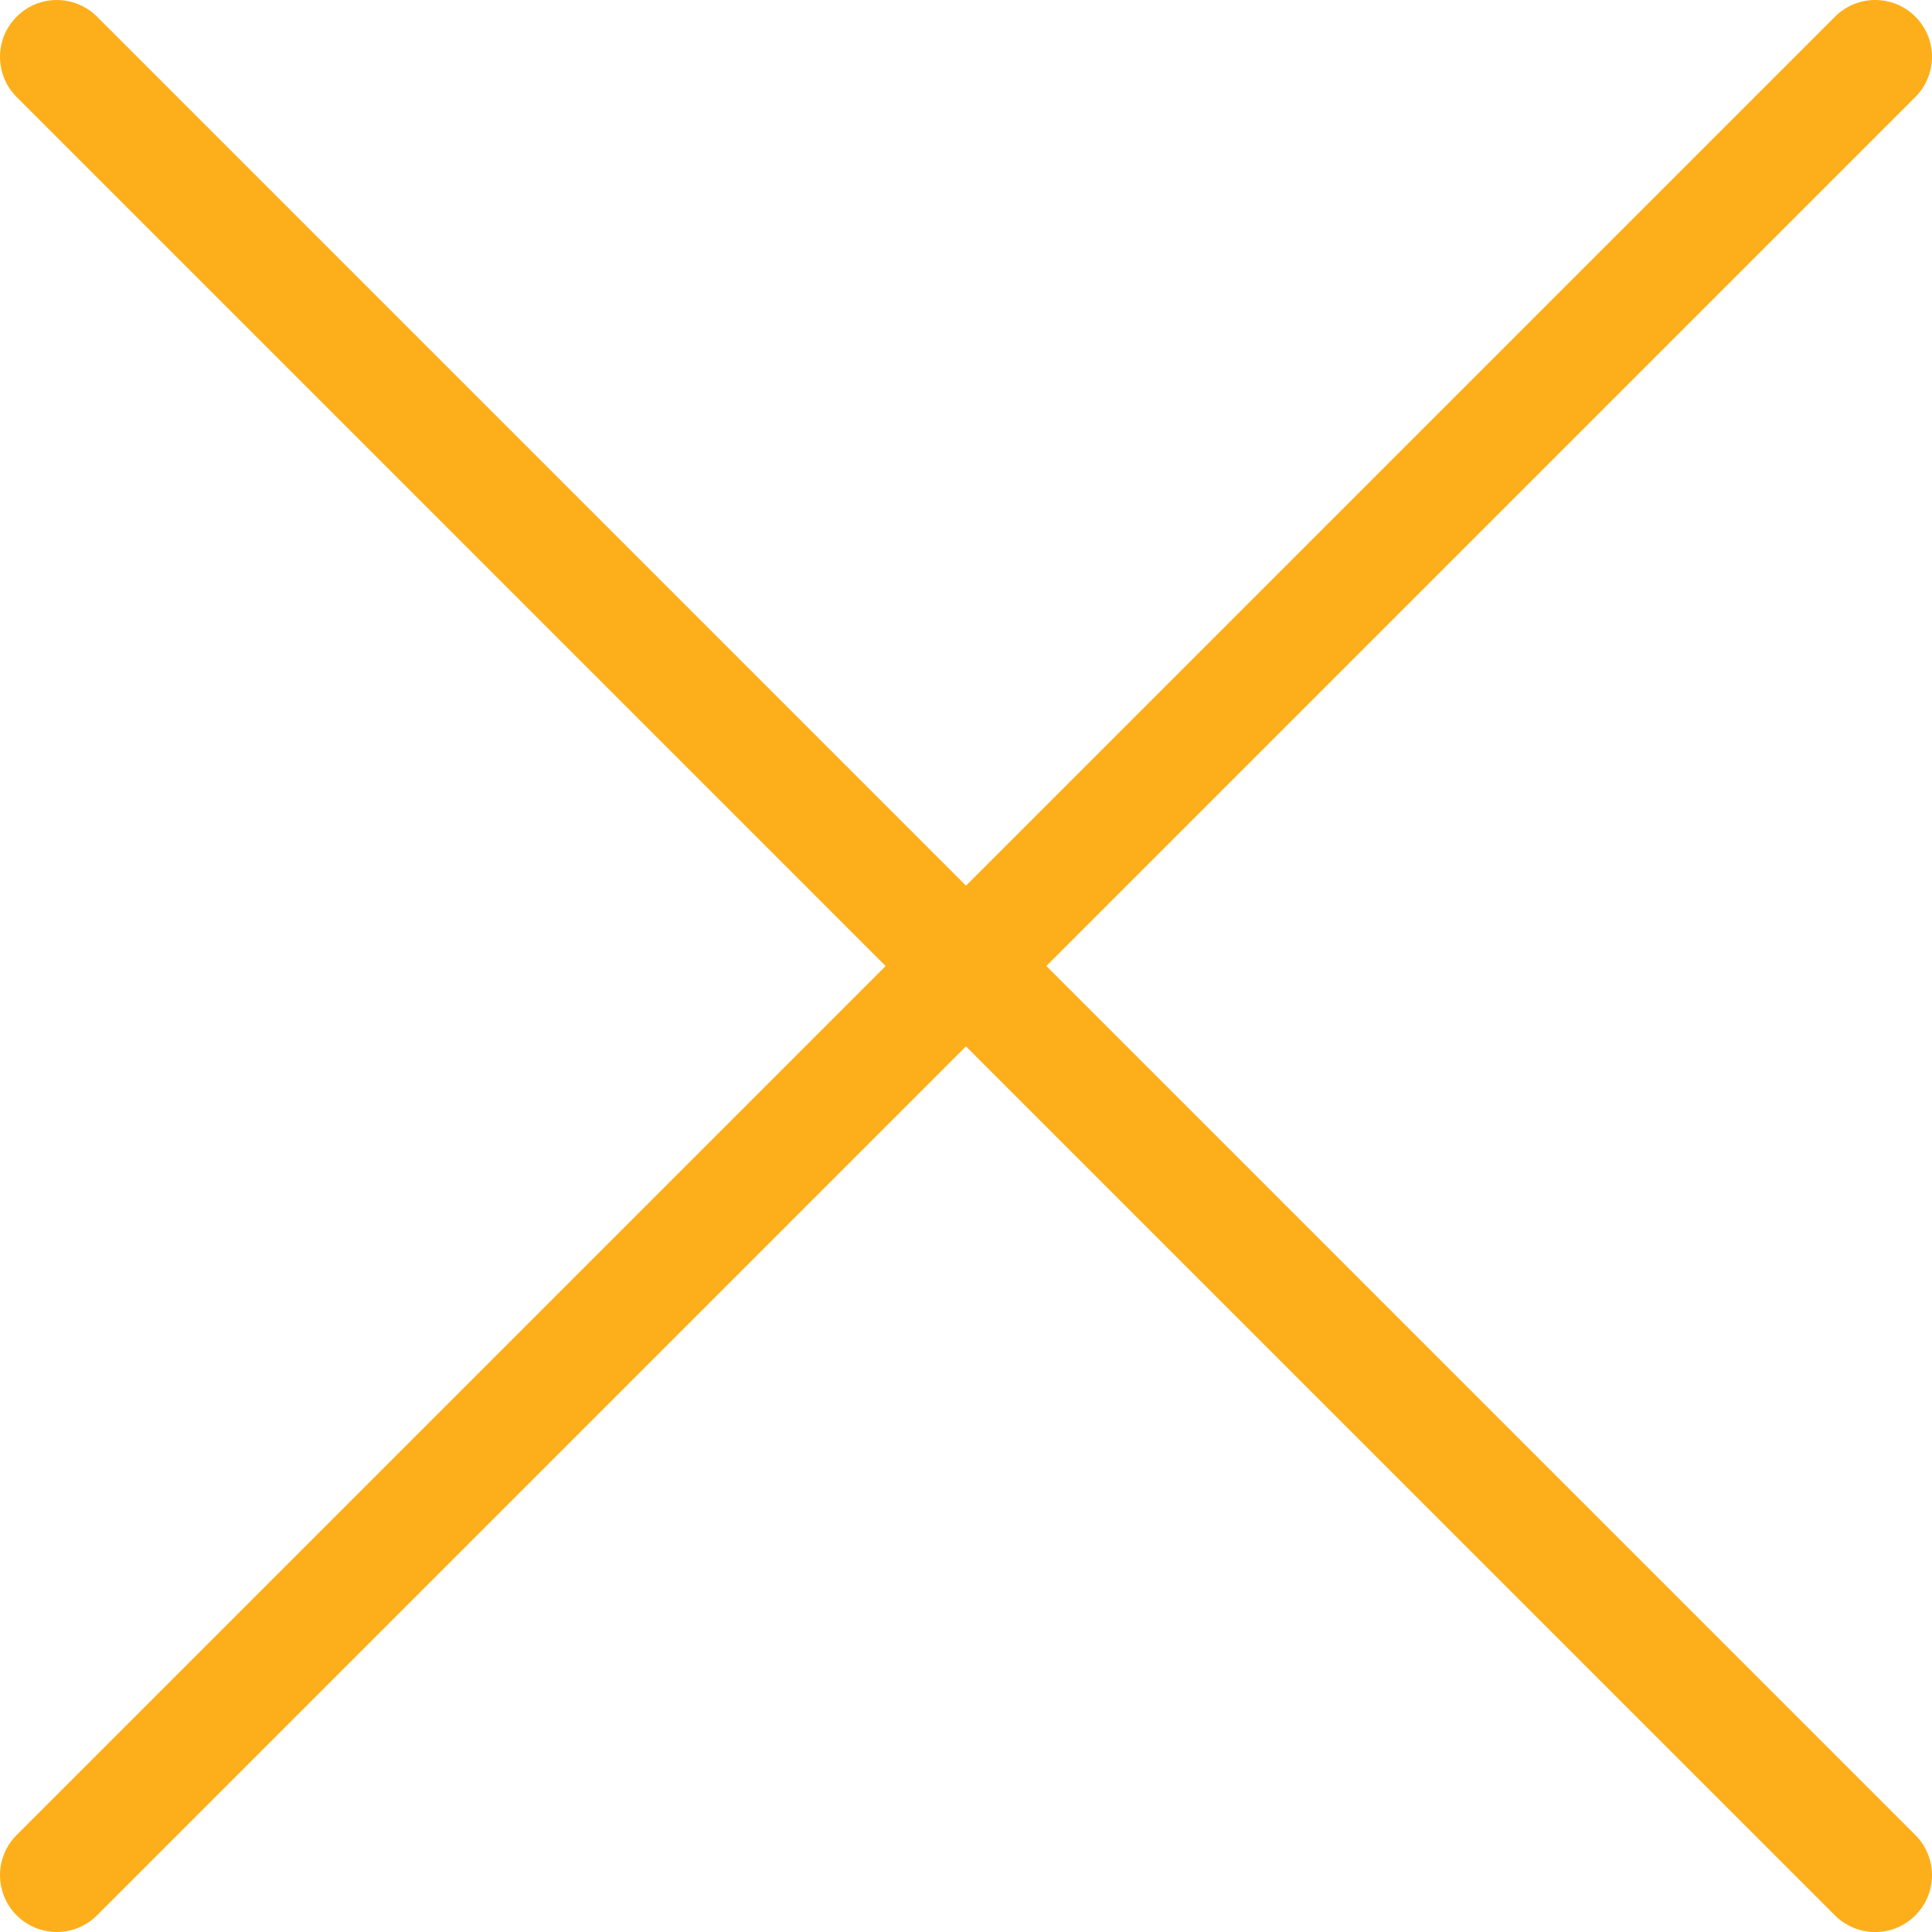
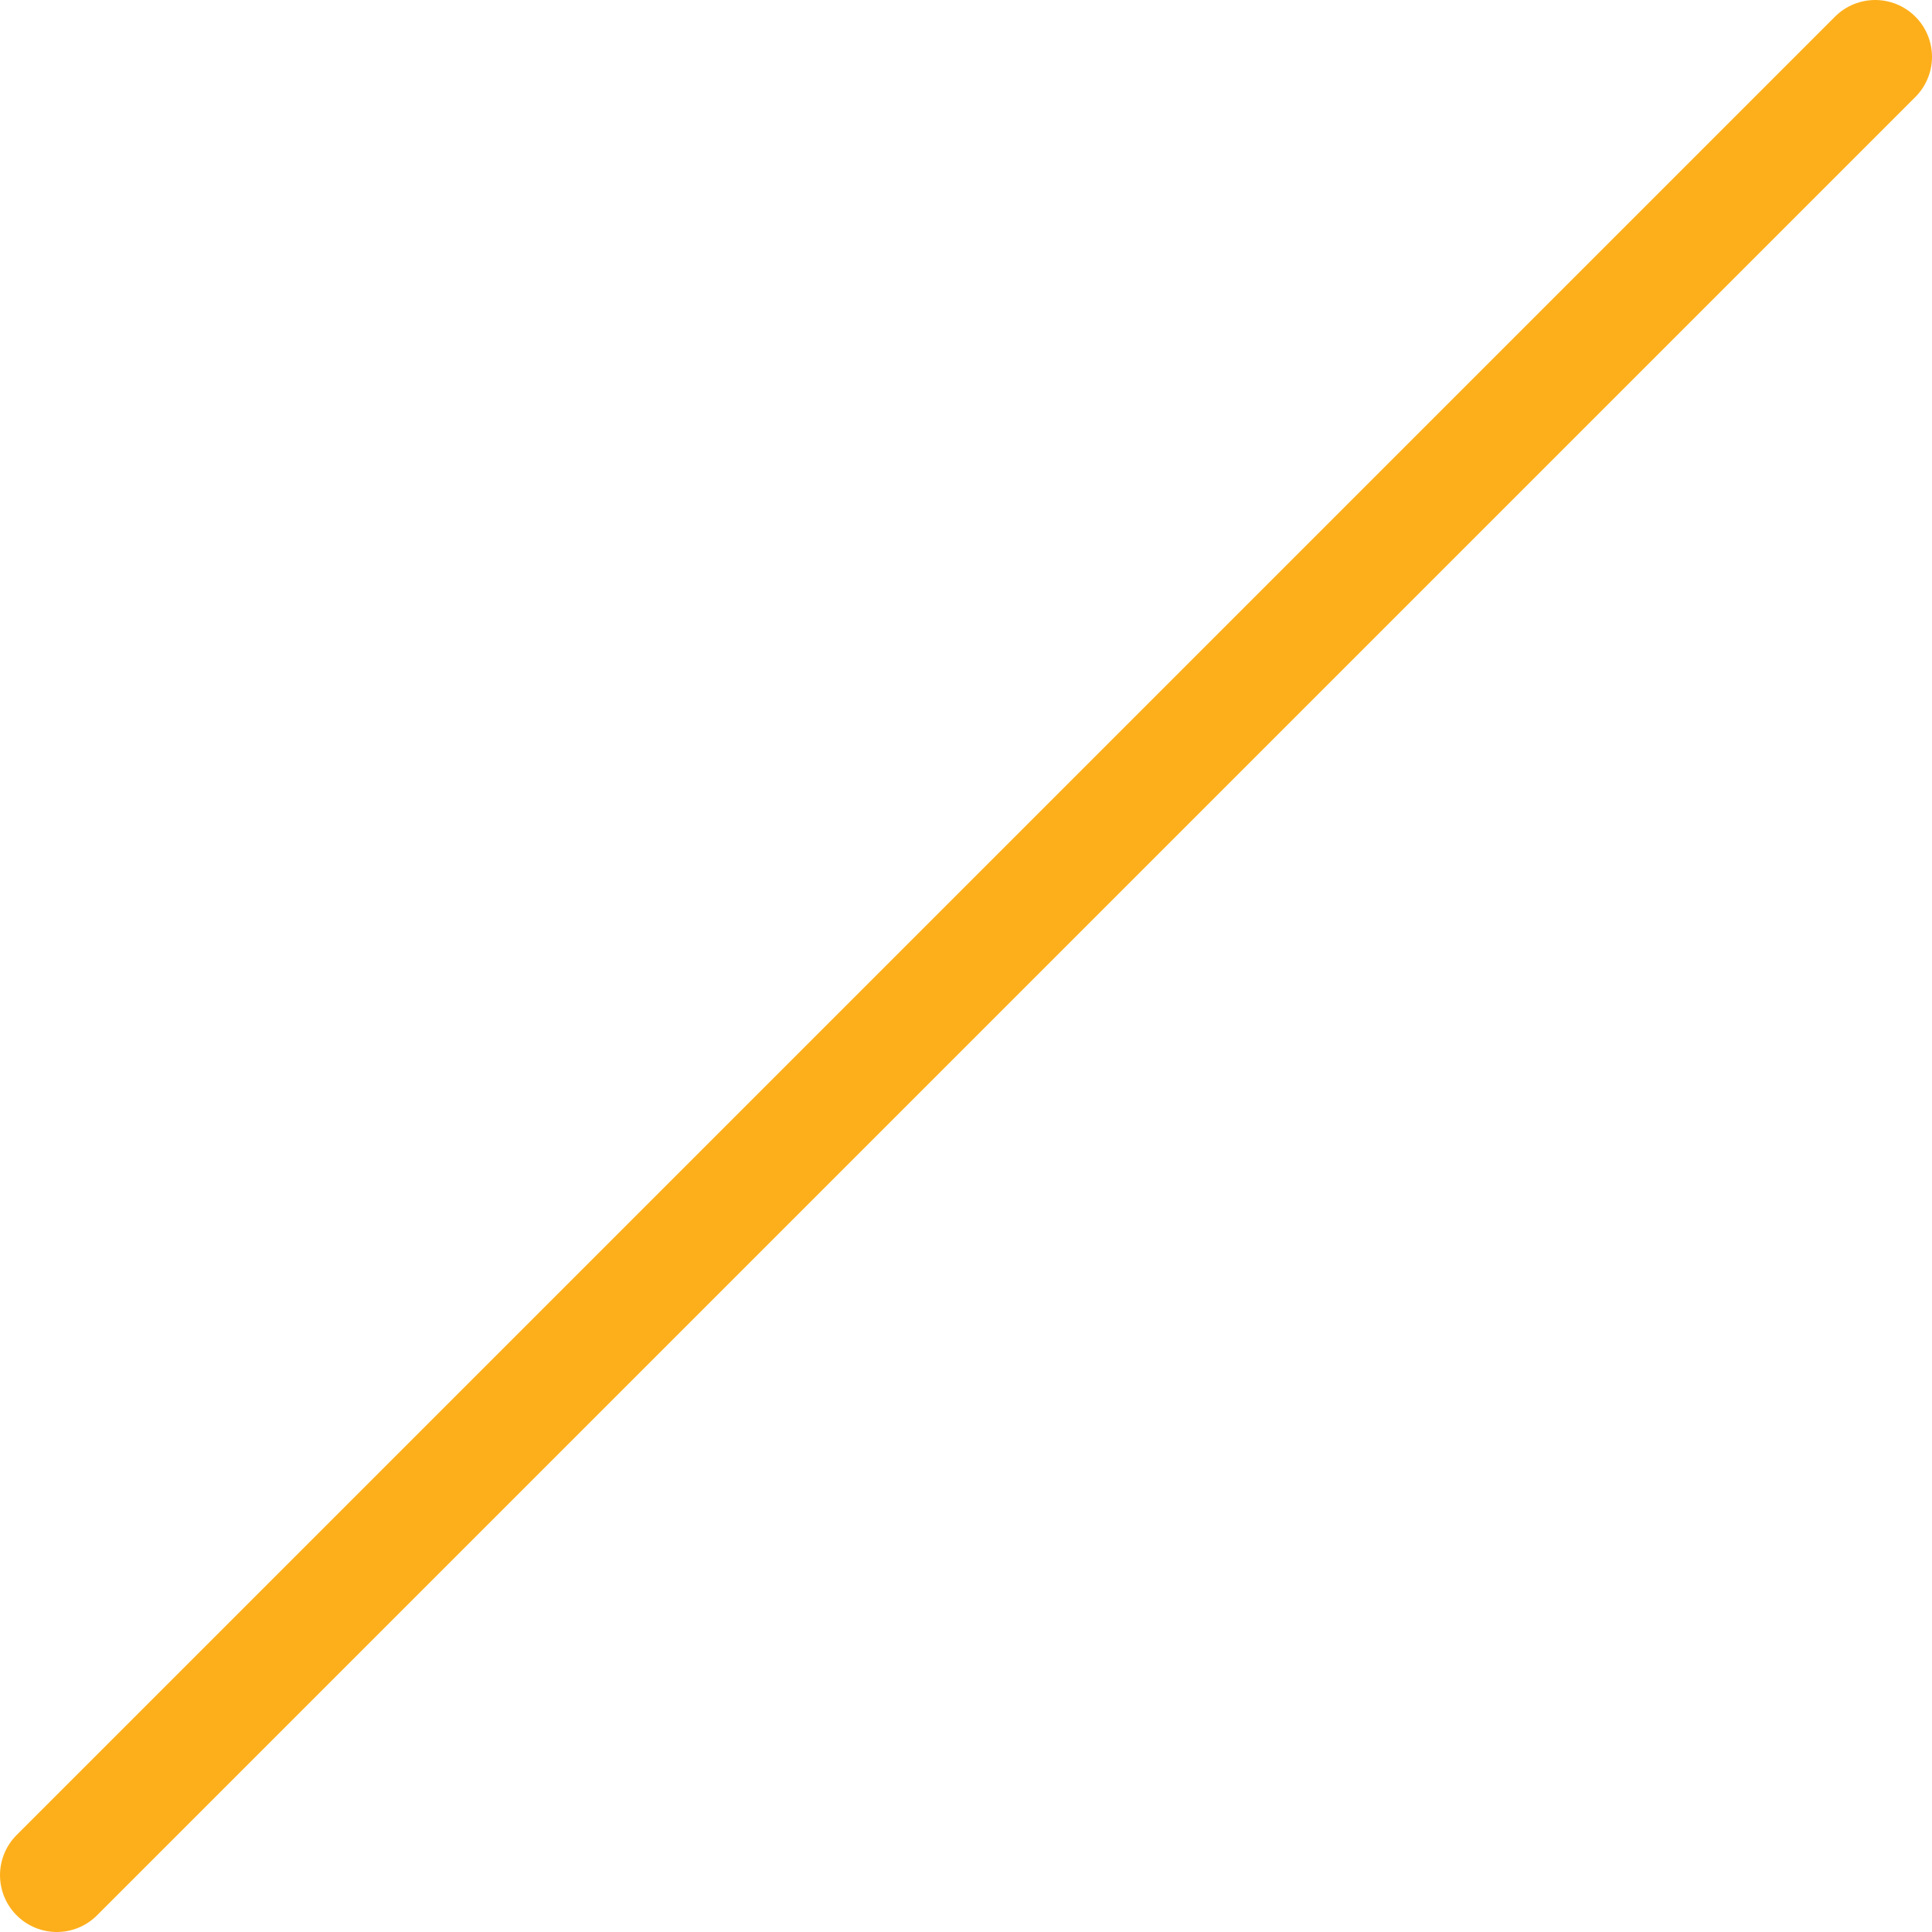
<svg xmlns="http://www.w3.org/2000/svg" width="34" height="34" viewBox="0 0 34 34" fill="none">
  <g id="Group 192">
    <path id="Line 10" d="M33 1L1 33" stroke="#FDAF1B" stroke-width="2" stroke-linecap="round" />
-     <path id="Line 11" d="M33 33.001L1 1" stroke="#FDAF1B" stroke-width="2" stroke-linecap="round" />
  </g>
</svg>